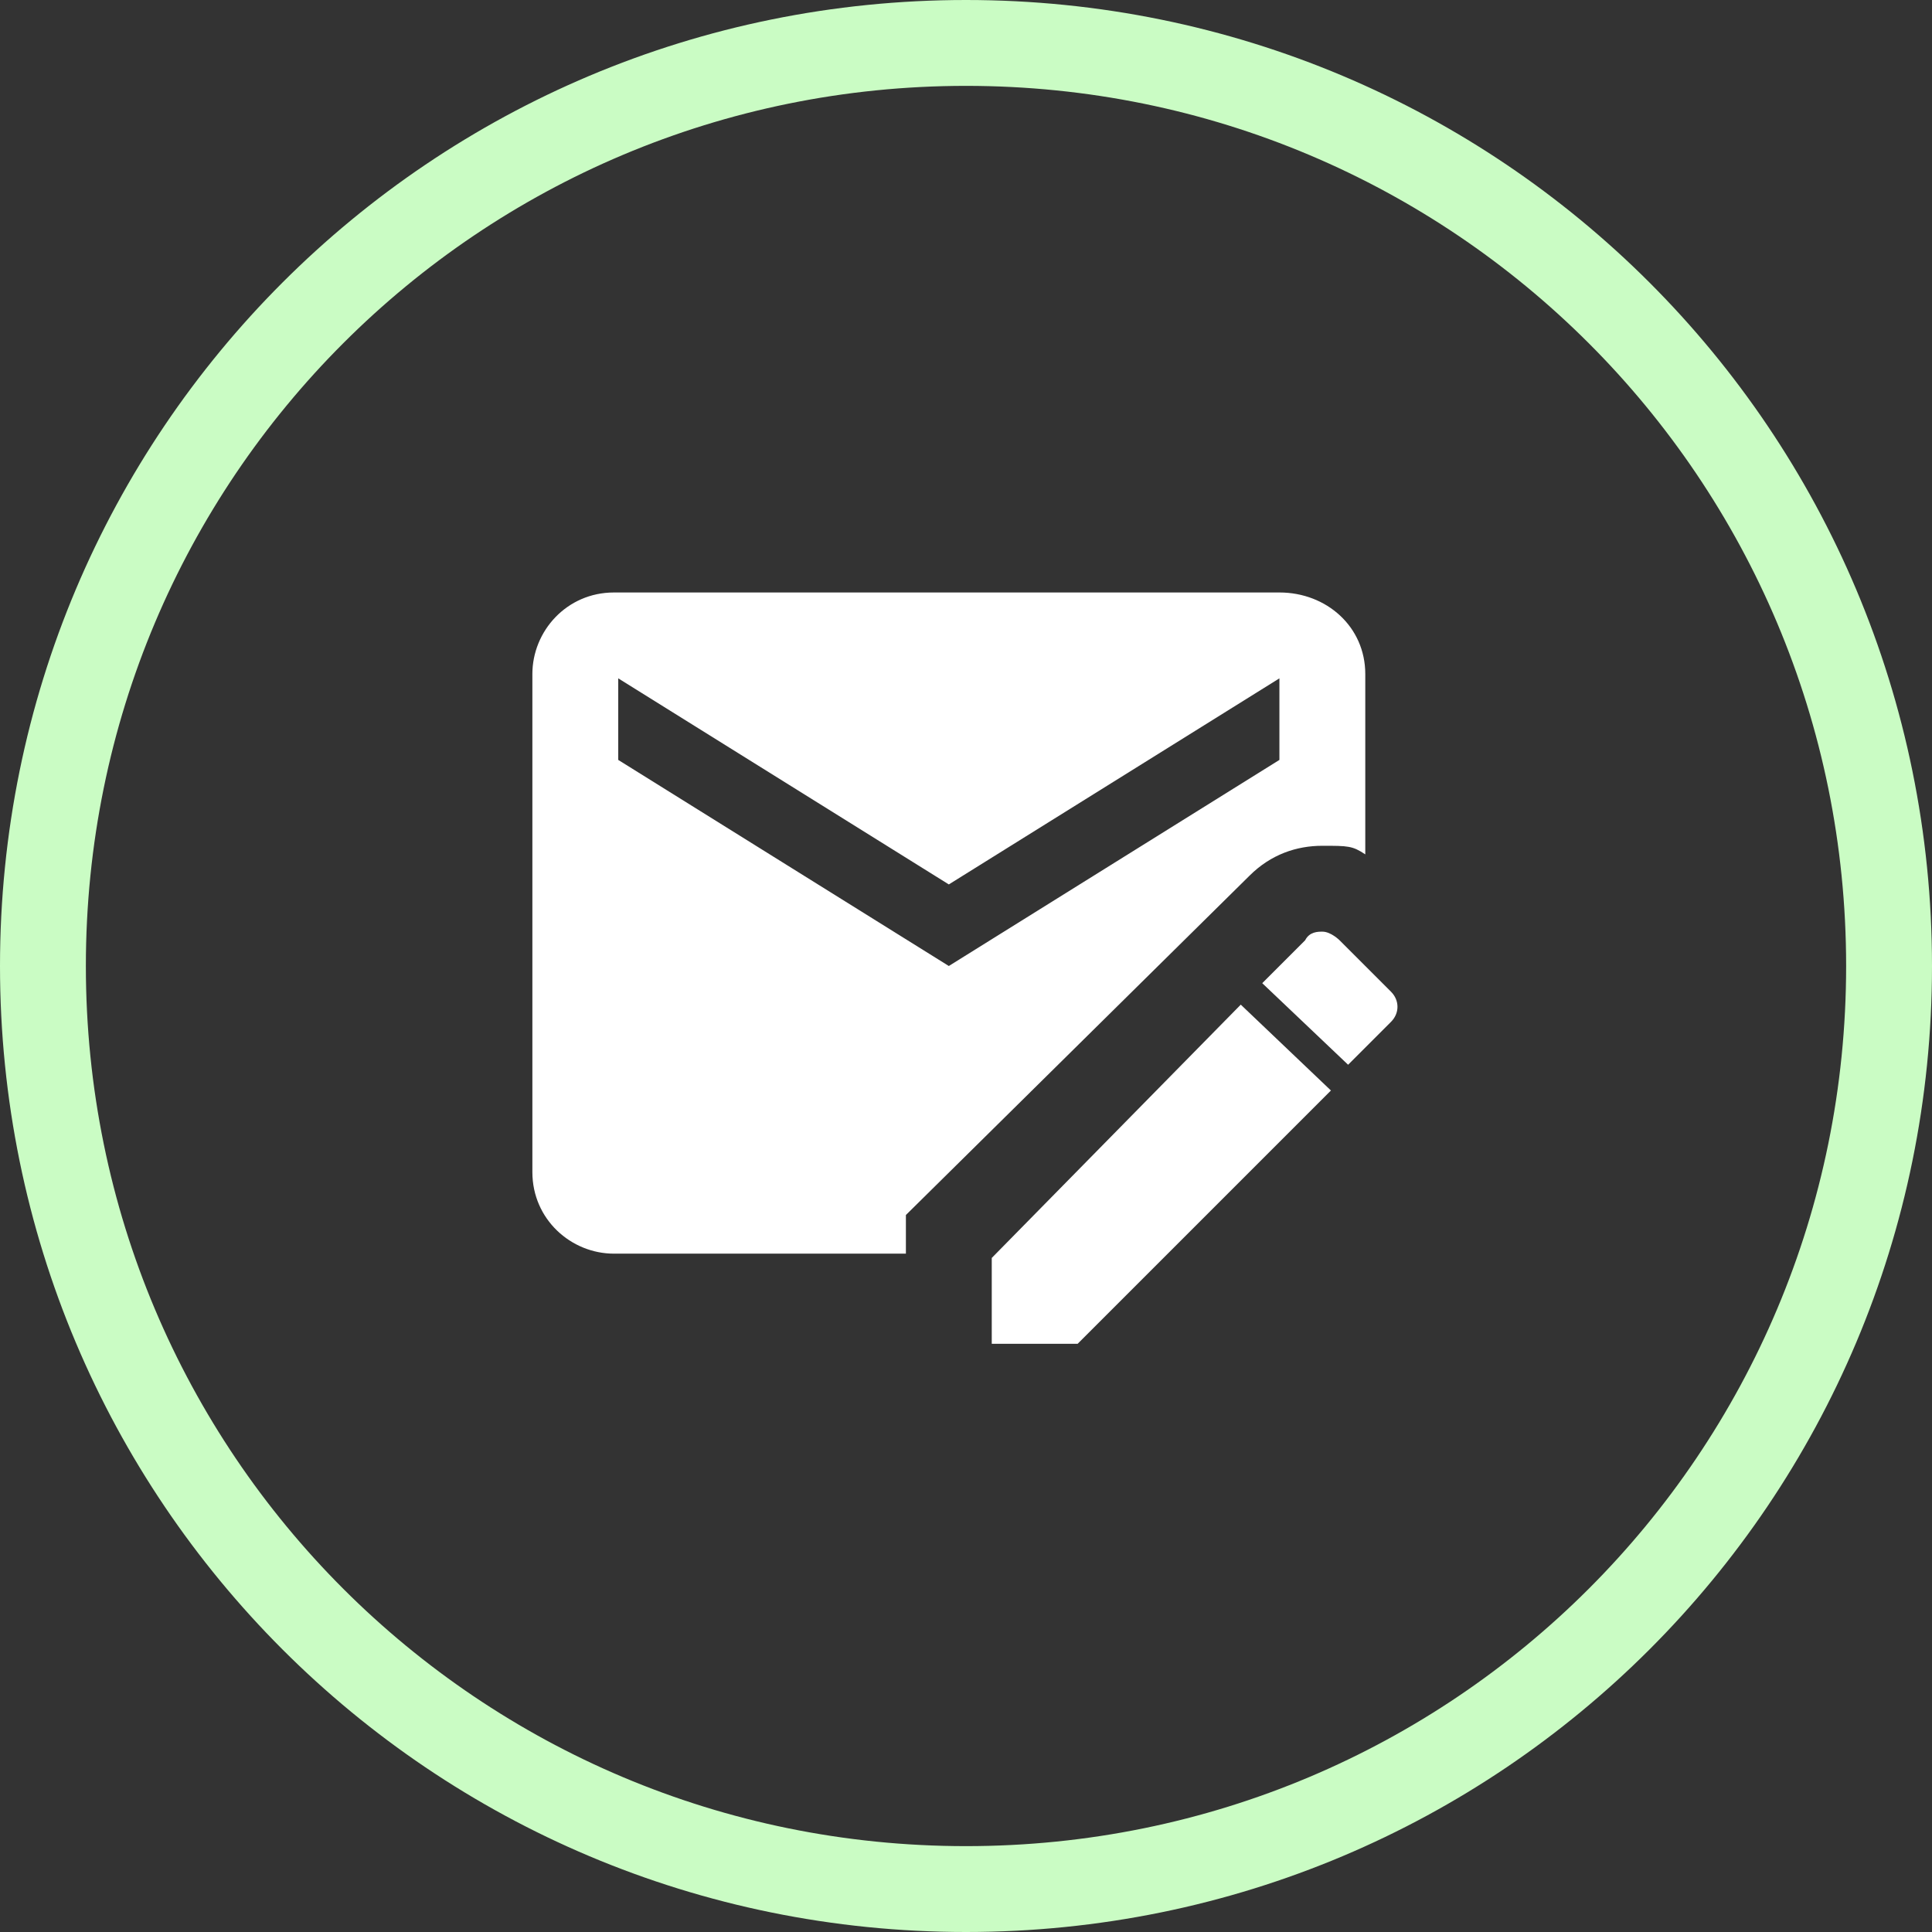
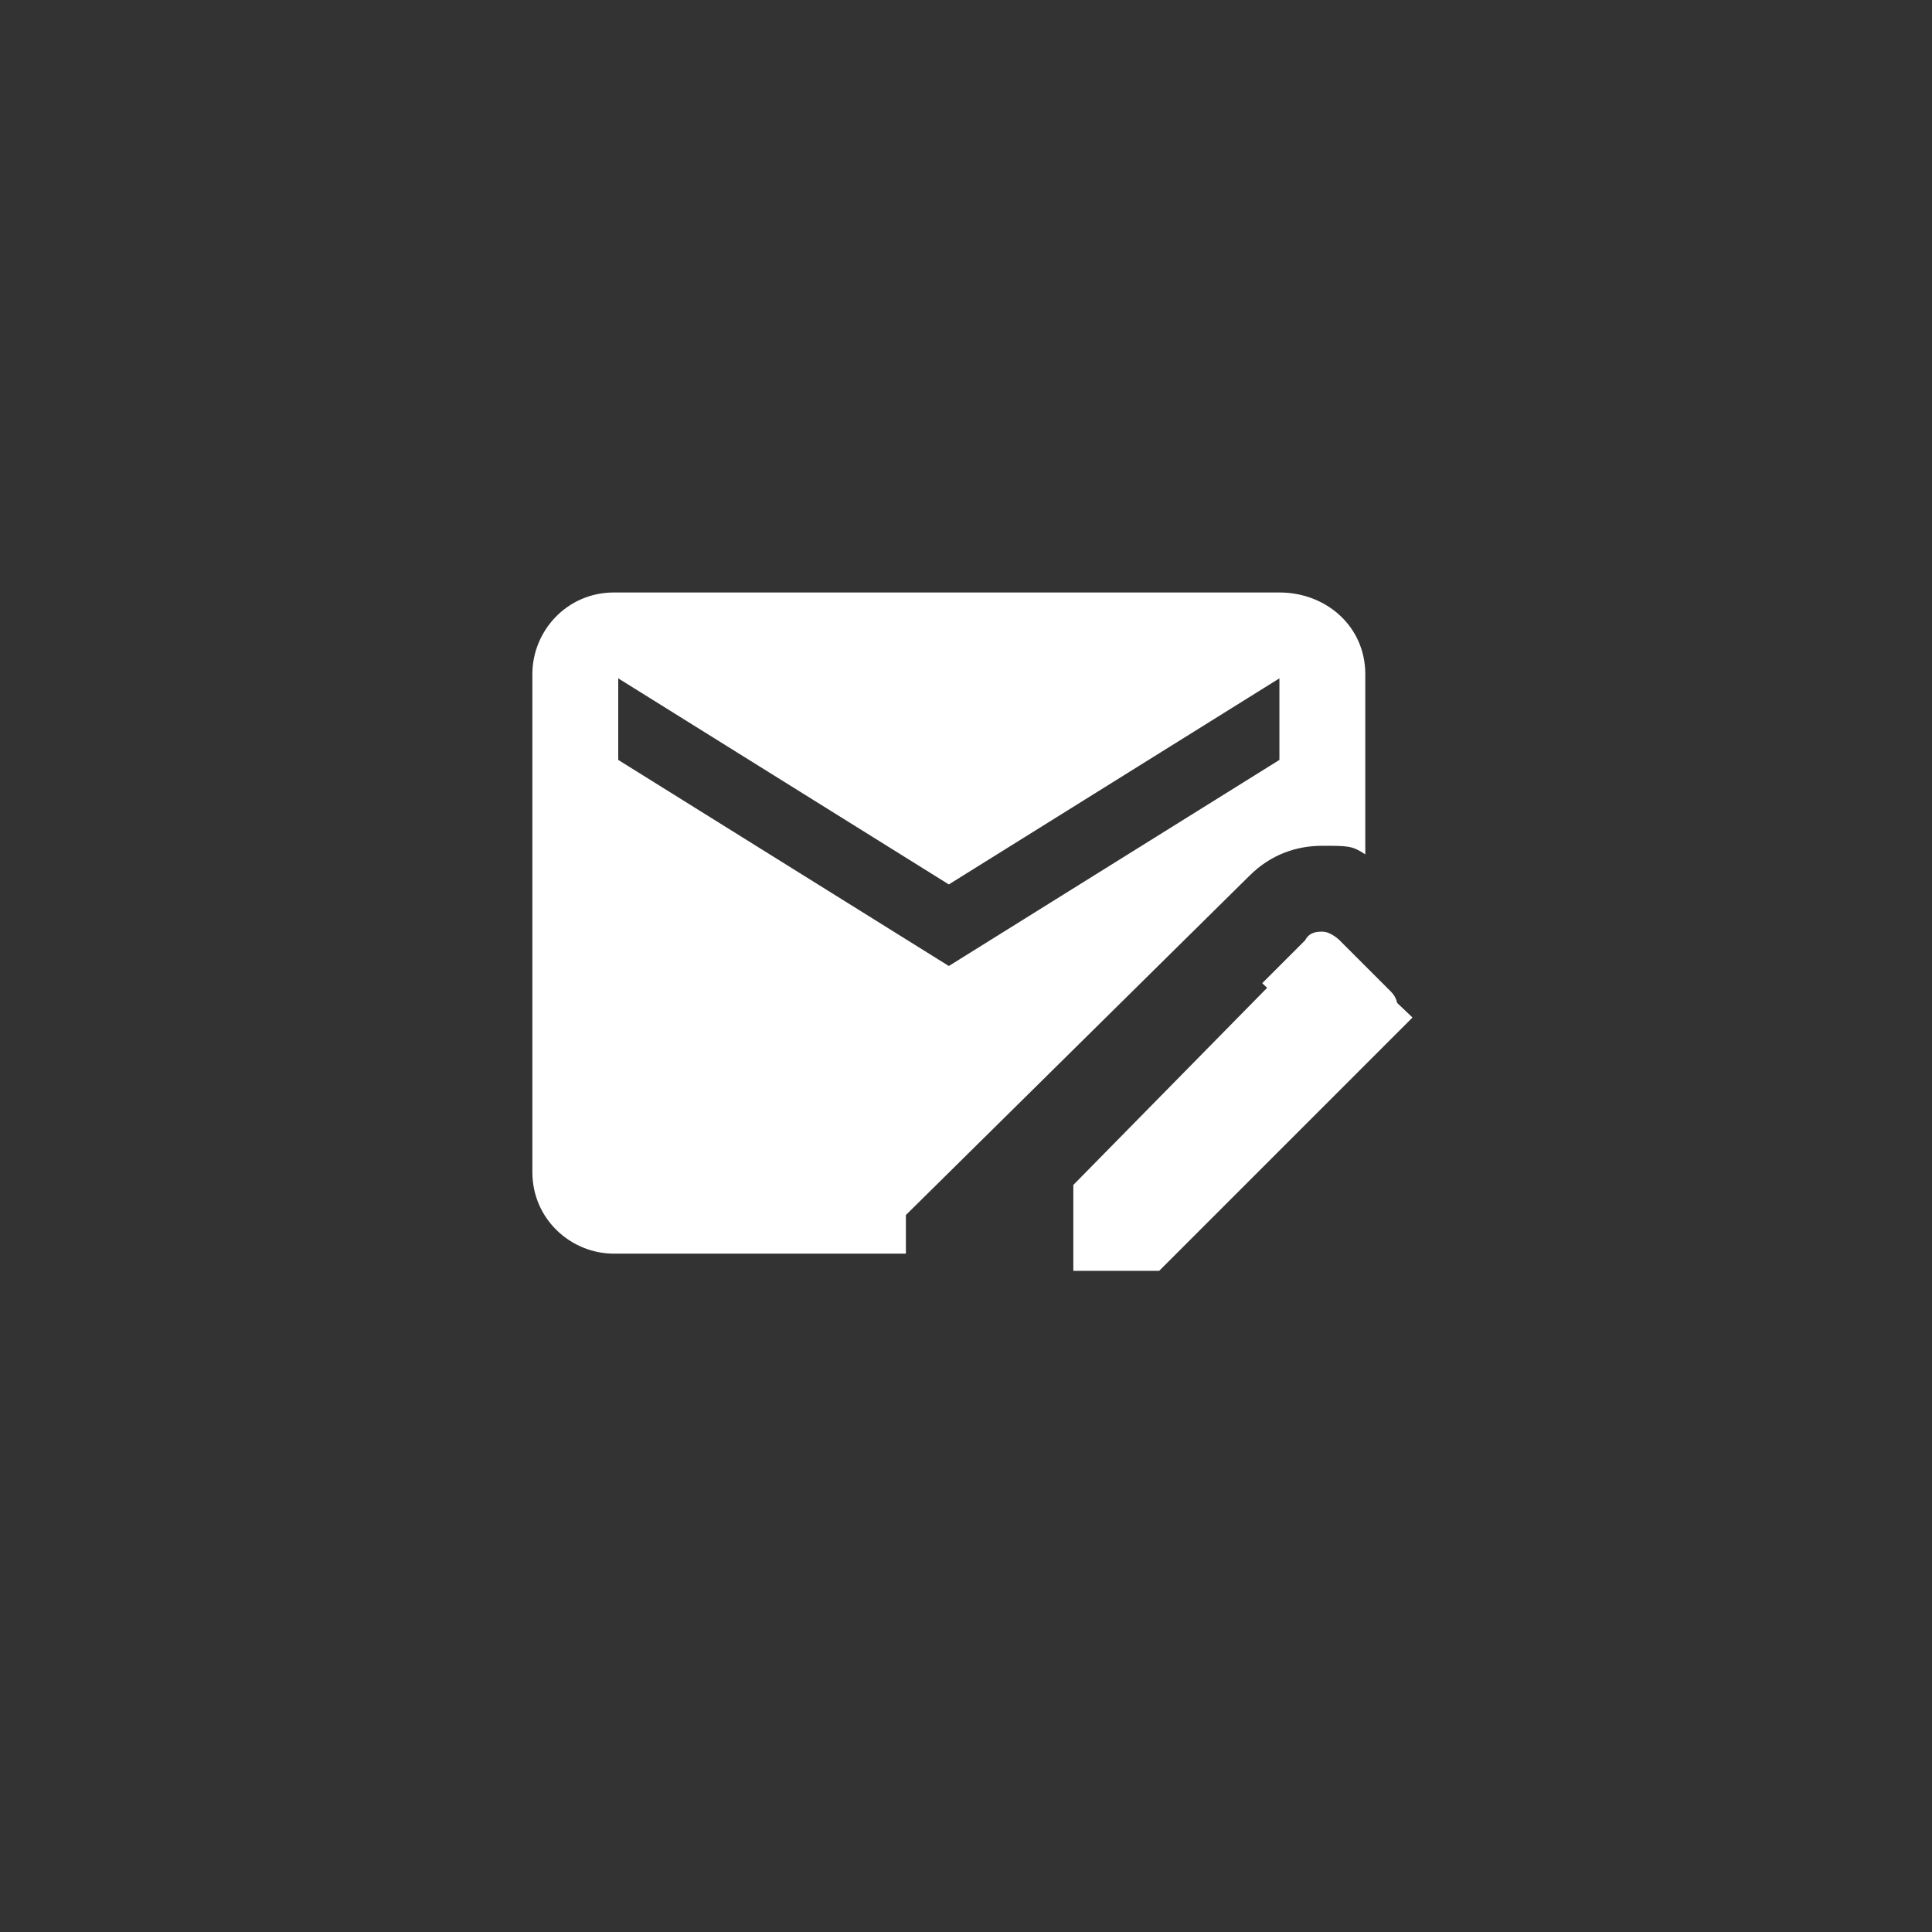
<svg xmlns="http://www.w3.org/2000/svg" version="1.1" viewBox="0 0 45 45">
  <rect x="0" y="0" width="45" height="45" fill="#333333" stroke="none" />
  <defs>
    <style>
      .cls-1 {
        fill: #fff;
      }

      .cls-2 {
        fill: none;
        stroke: #cafcc4;
        stroke-width: 2px;
      }
    </style>
  </defs>
  <g>
    <g id="Layer_1">
-       <path class="cls-2" d="M22.5,1h0c11.9,0,21.5,9.6,21.5,21.5h0c0,11.9-9.6,21.5-21.5,21.5h0c-11.9,0-21.5-9.6-21.5-21.5h0C1,10.6,10.6,1,22.5,1Z" />
-       <path class="cls-1" d="M30.8,21.7c-.1,0-.3,0-.4.2l-1,1,2,1.9,1-1c.2-.2.2-.5,0-.7l-1.2-1.2c0,0-.2-.2-.4-.2M28.9,23.4l-5.8,5.9v2h2l5.9-5.9M29.8,13.8h-15.5c-1.1,0-1.9.9-1.9,1.9v11.6c0,1.1.9,1.9,1.9,1.9h6.8v-.9l8-7.9c.5-.5,1.1-.7,1.7-.7s.7,0,1,.2v-4.2c0-1.1-.9-1.9-2-1.9M29.8,17.7l-7.7,4.8-7.7-4.8v-1.9l7.7,4.8,7.7-4.8" />
+       <path class="cls-1" d="M30.8,21.7c-.1,0-.3,0-.4.2l-1,1,2,1.9,1-1c.2-.2.2-.5,0-.7l-1.2-1.2c0,0-.2-.2-.4-.2l-5.8,5.9v2h2l5.9-5.9M29.8,13.8h-15.5c-1.1,0-1.9.9-1.9,1.9v11.6c0,1.1.9,1.9,1.9,1.9h6.8v-.9l8-7.9c.5-.5,1.1-.7,1.7-.7s.7,0,1,.2v-4.2c0-1.1-.9-1.9-2-1.9M29.8,17.7l-7.7,4.8-7.7-4.8v-1.9l7.7,4.8,7.7-4.8" />
    </g>
  </g>
</svg>